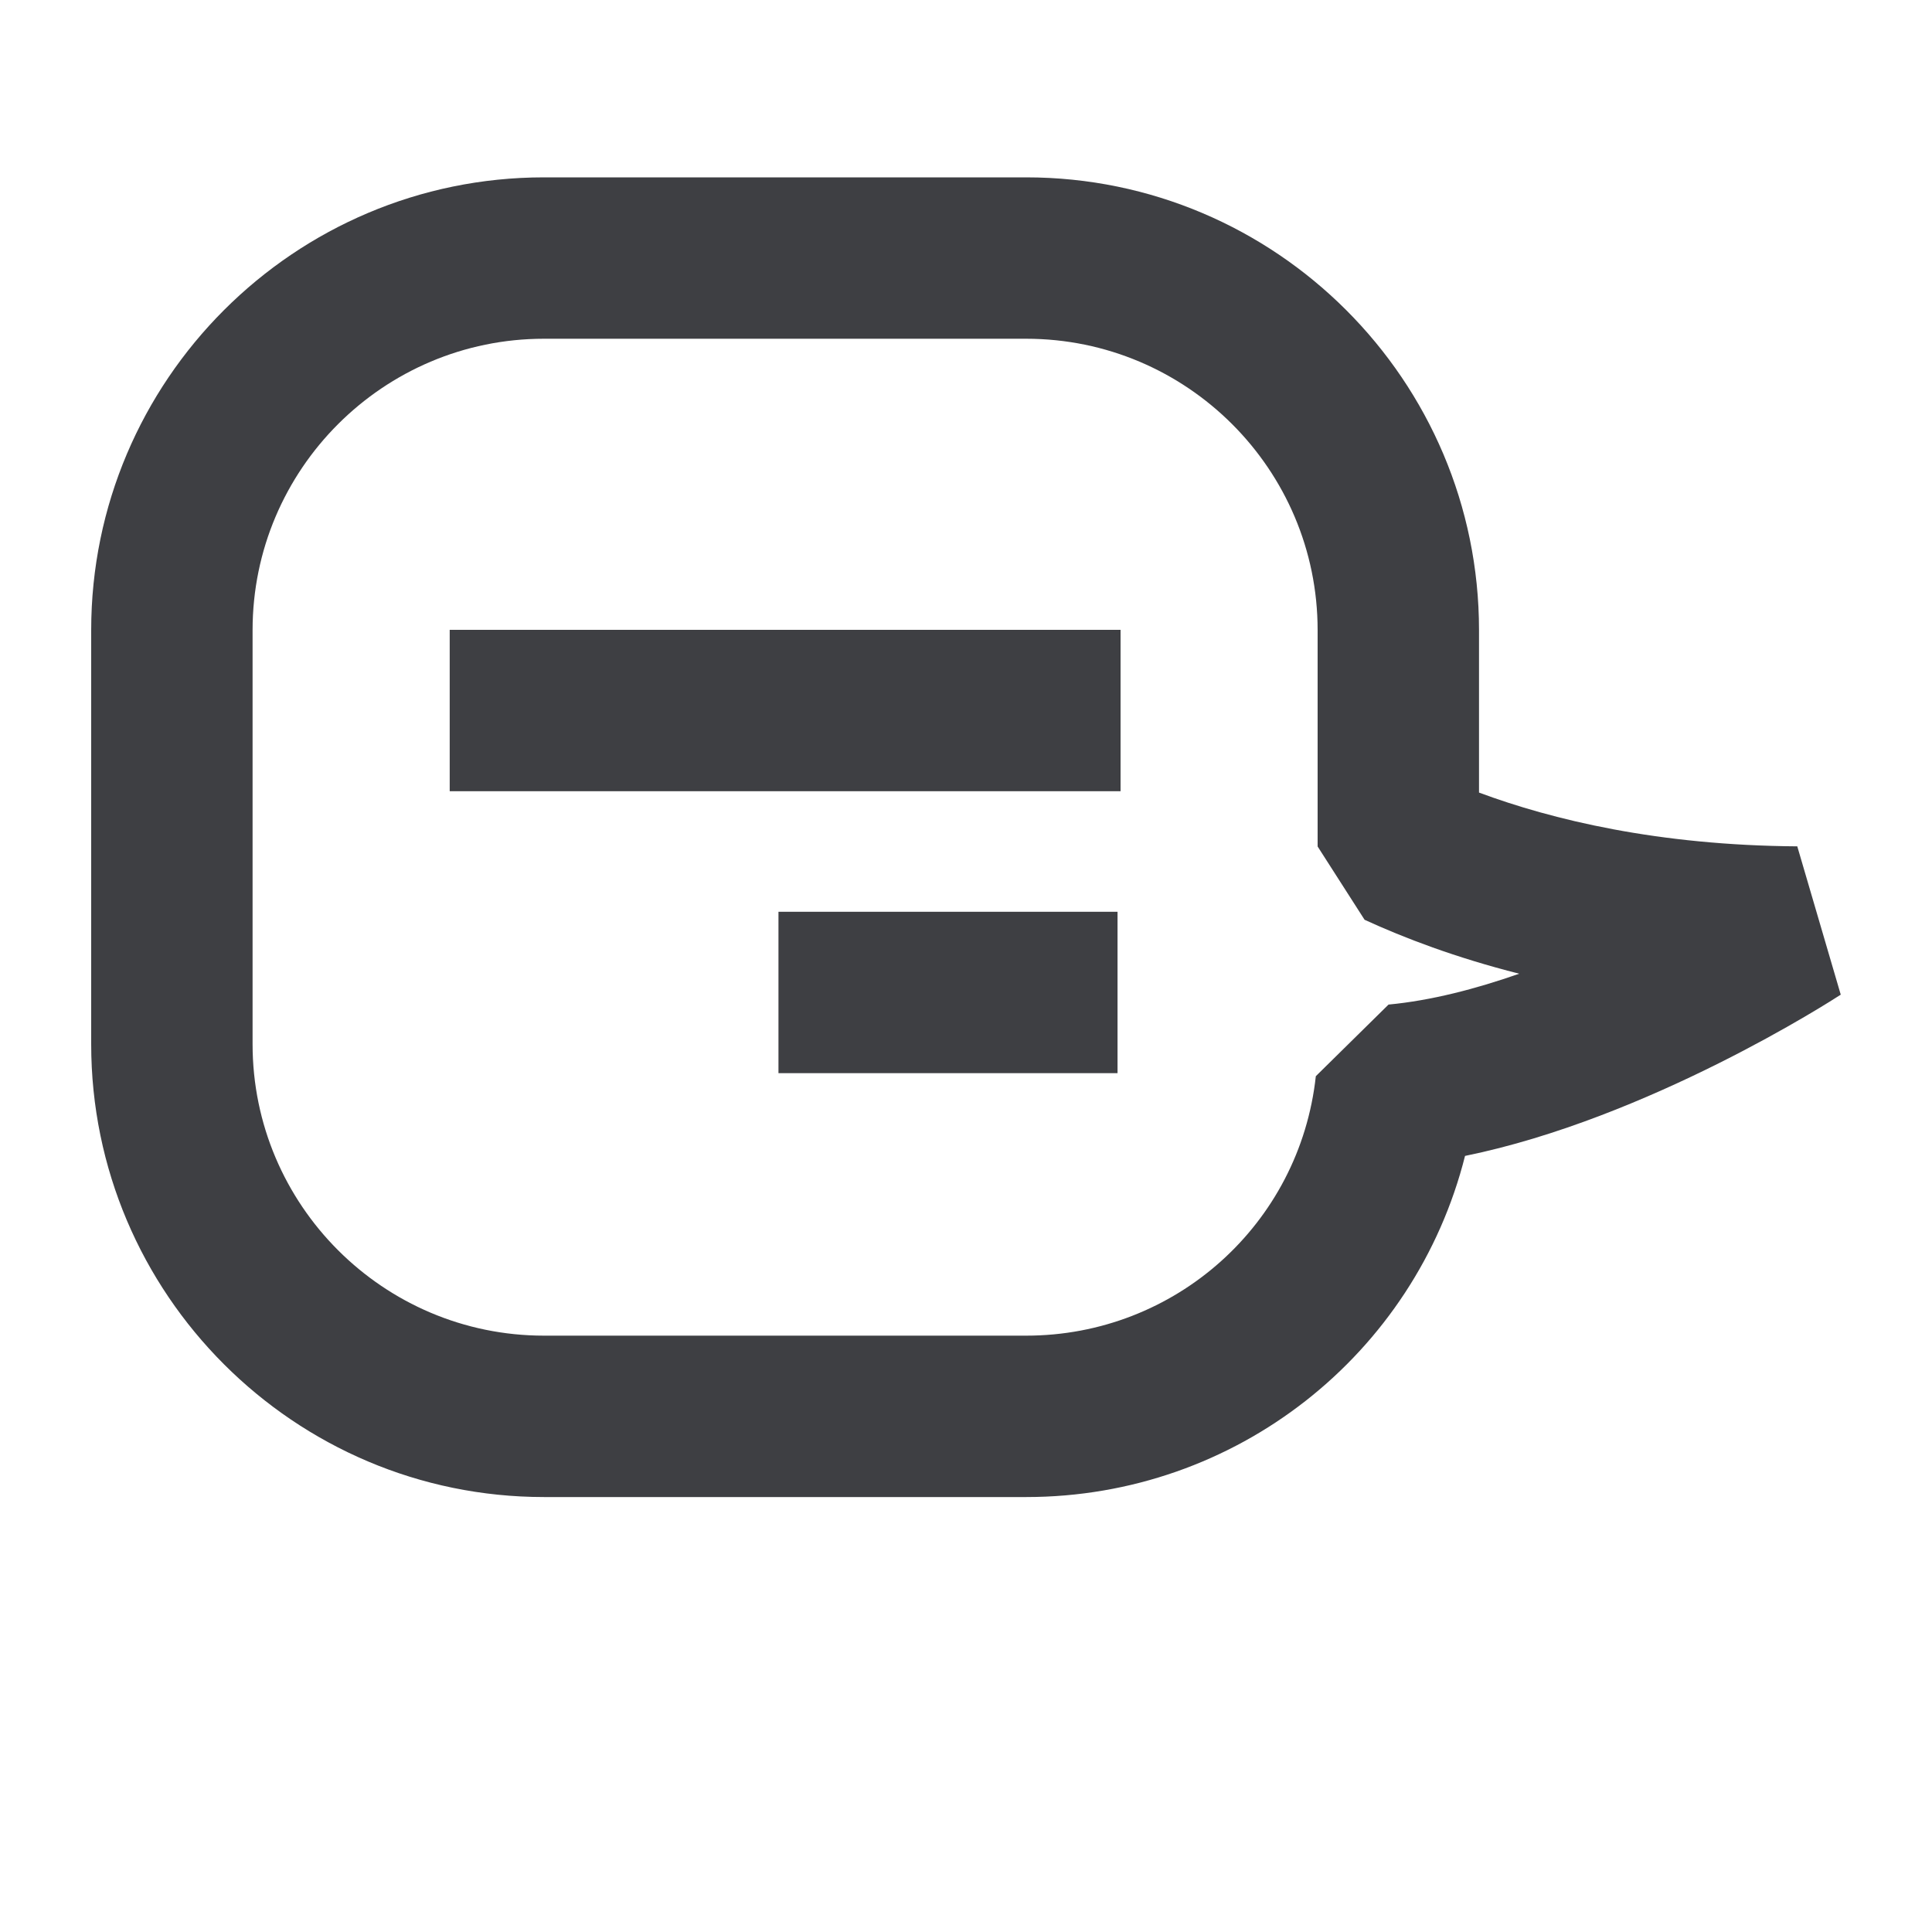
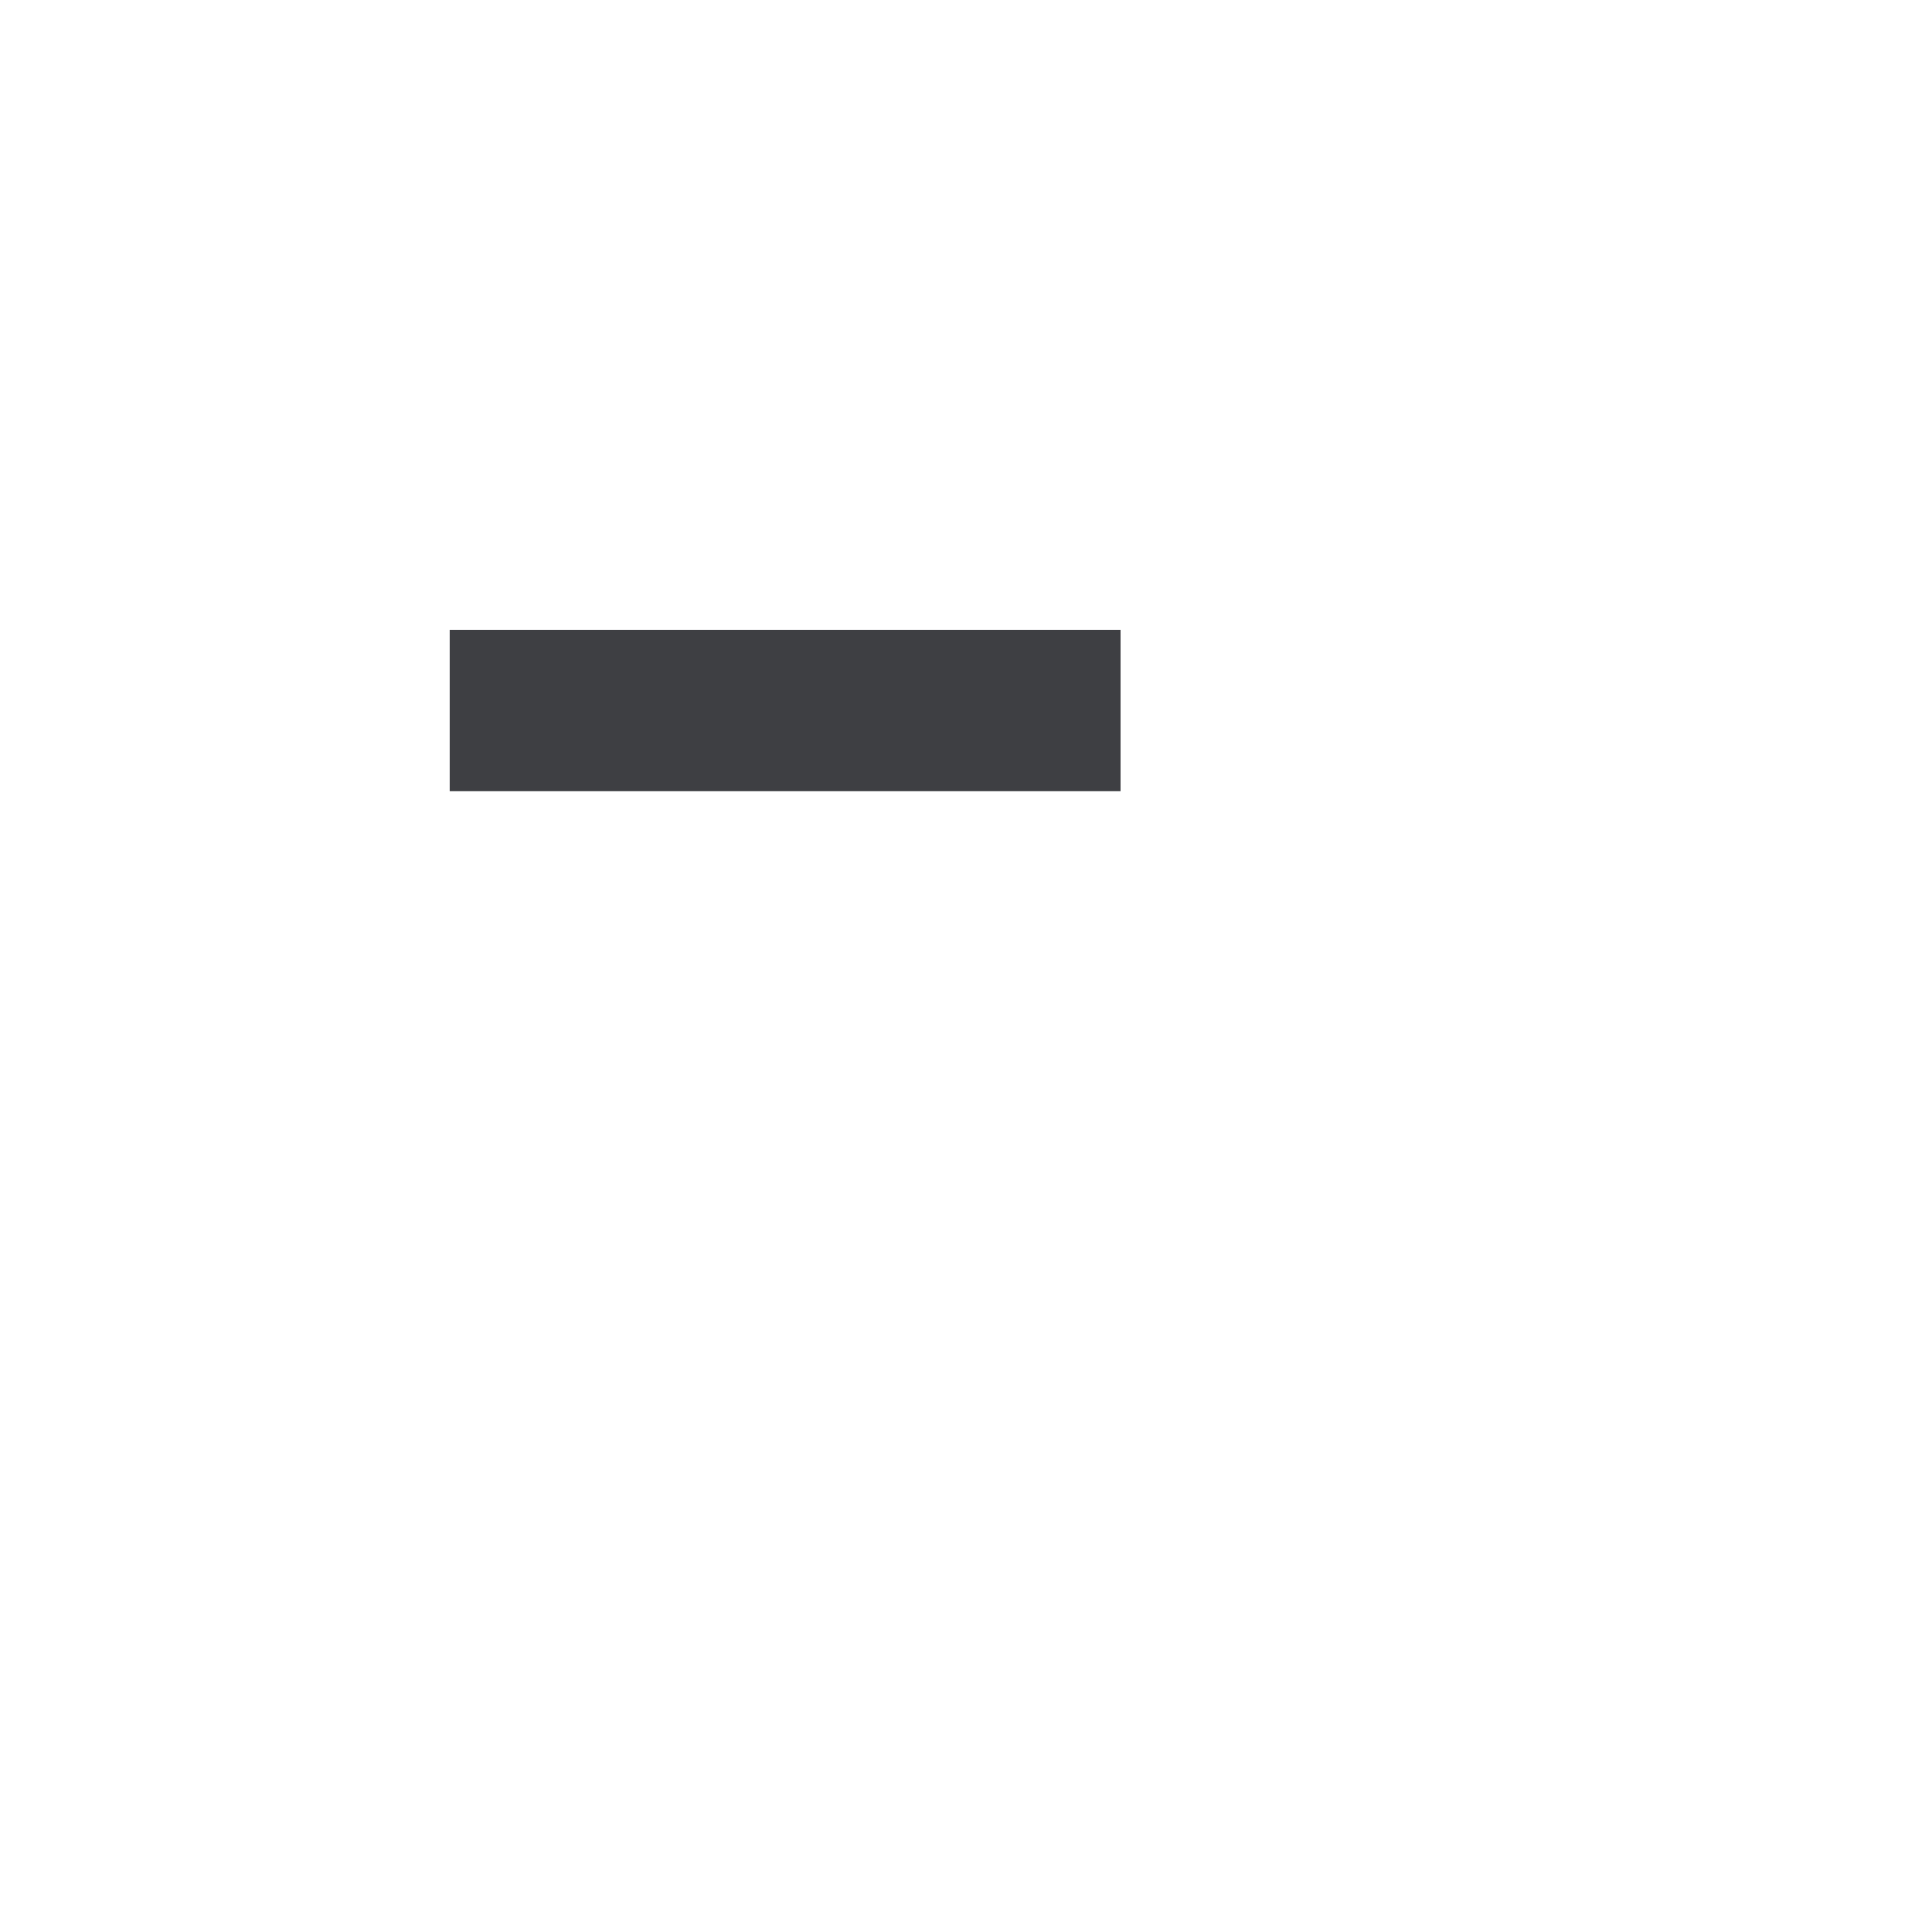
<svg xmlns="http://www.w3.org/2000/svg" version="1.1" id="Layer_1" x="0px" y="0px" width="30px" height="30px" viewBox="0 0 30 30" enable-background="new 0 0 30 30" xml:space="preserve">
  <g>
    <g>
-       <rect x="12.088" y="14.158" fill="#3E3F43" width="5.265" height="2.506" />
      <rect x="6.983" y="9.78" fill="#3E3F43" width="10.417" height="2.506" />
    </g>
-     <path fill="#3E3F43" d="M1.416,16.214V9.785c0-3.877,3.154-7.031,7.031-7.031h7.487c3.878,0,7.032,3.154,7.032,7.031v2.522   c1.133,0.421,2.775,0.82,4.942,0.835l0.675,2.303c-0.133,0.087-2.979,1.922-5.834,2.504c-0.776,3.079-3.552,5.297-6.815,5.297   H8.447C4.57,23.246,1.416,20.092,1.416,16.214z M21.189,14.282l-0.729-1.138V9.785c0-2.496-2.03-4.525-4.526-4.525H8.447   c-2.495,0-4.525,2.029-4.525,4.525v6.429c0,2.496,2.03,4.526,4.525,4.526h7.487c2.314,0,4.248-1.732,4.498-4.029l1.129-1.112   c0.658-0.062,1.356-0.243,2.029-0.479C22.6,14.869,21.799,14.563,21.189,14.282z" />
  </g>
</svg>